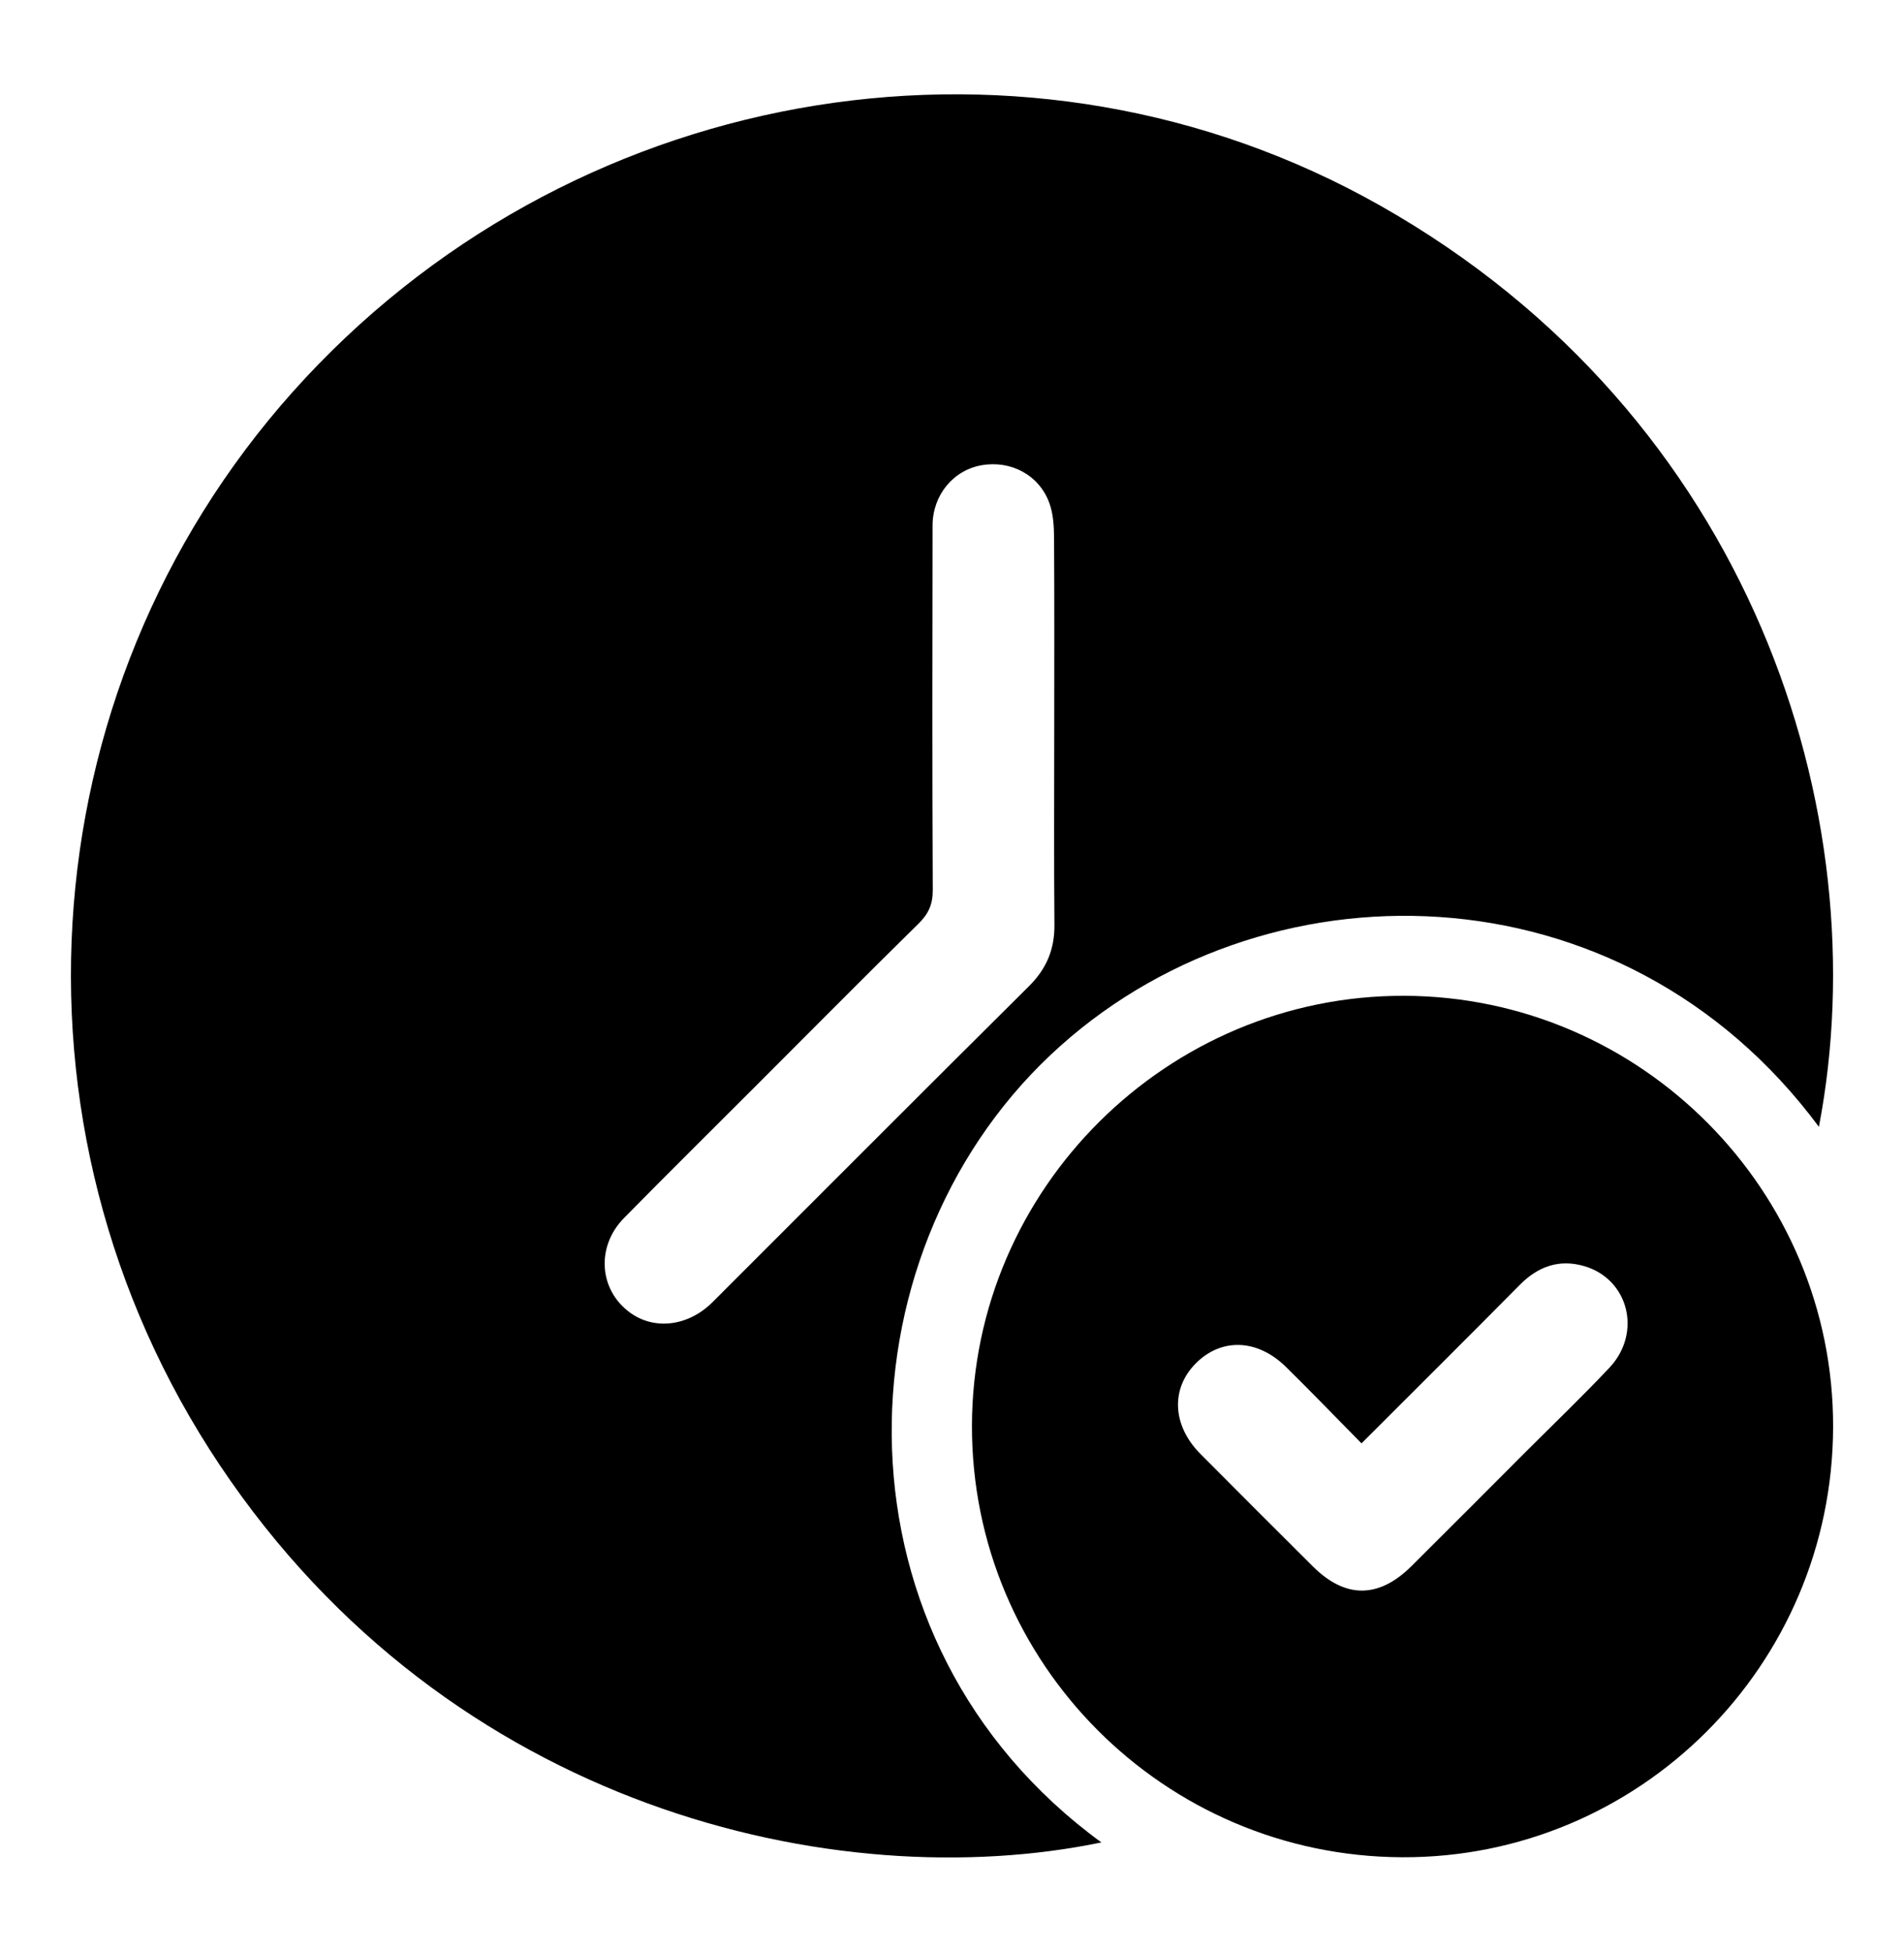
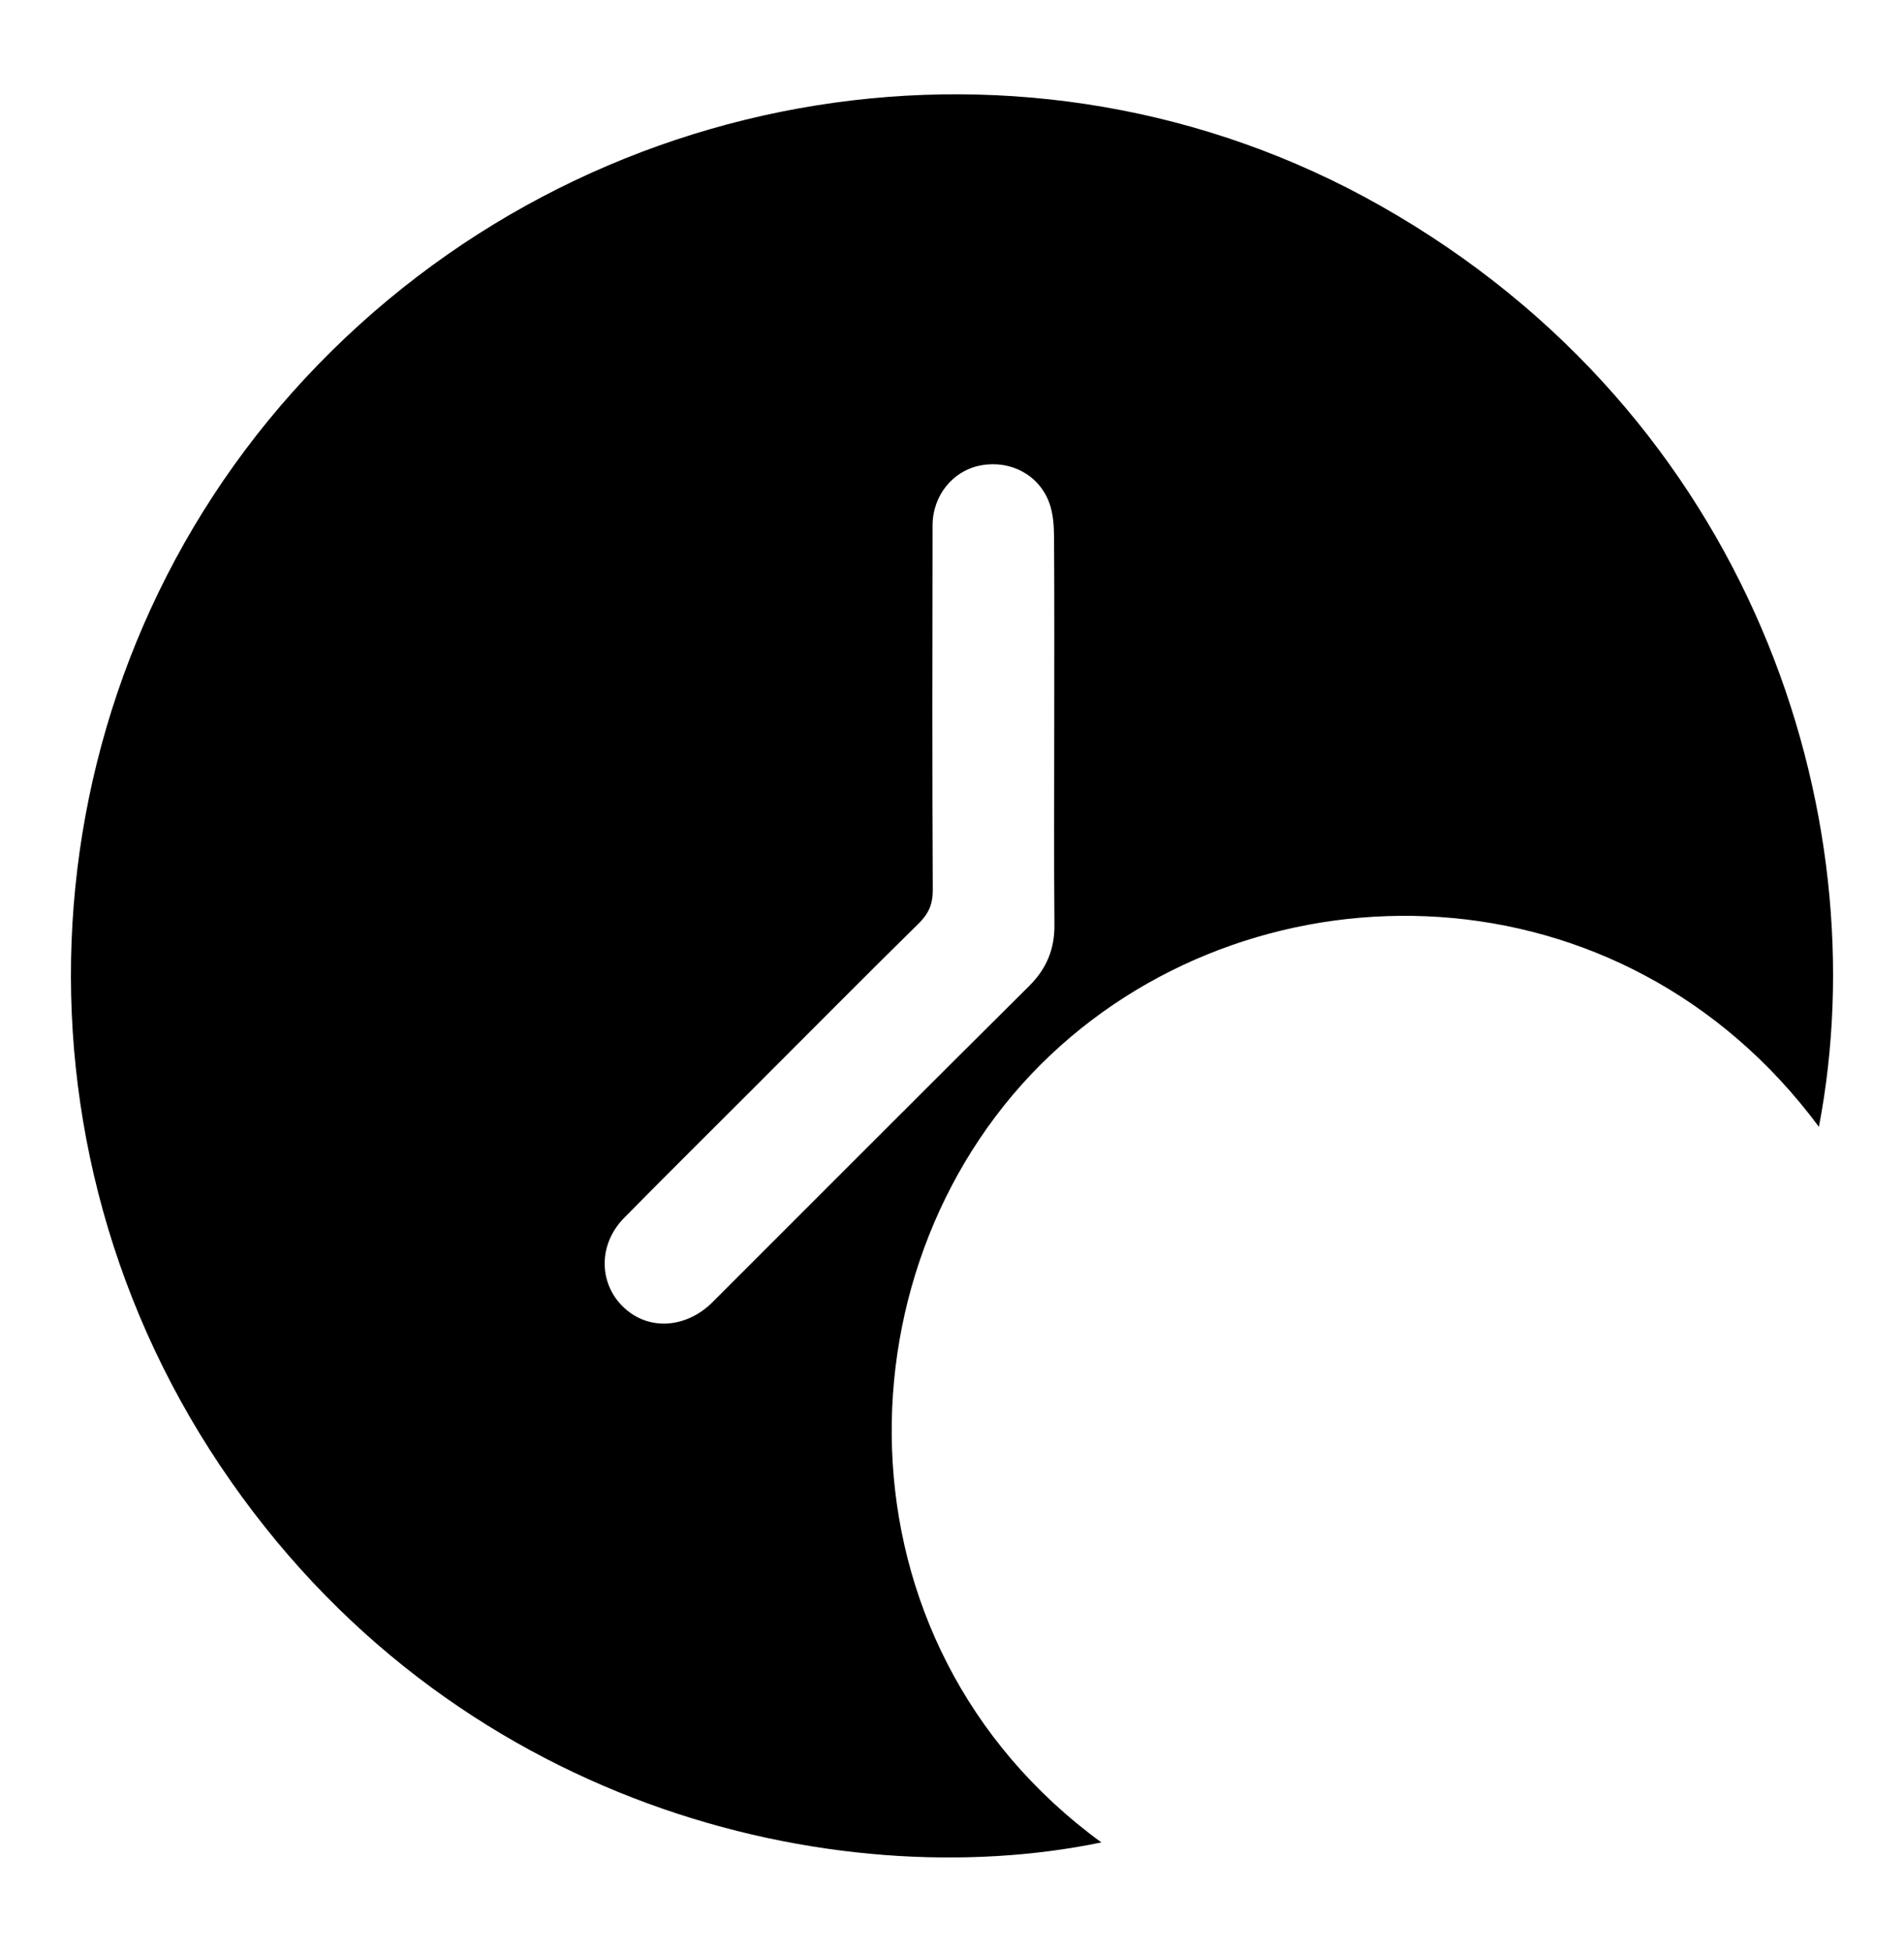
<svg xmlns="http://www.w3.org/2000/svg" version="1.1" id="Layer_1" x="0px" y="0px" viewBox="0 0 399.37 409.22" style="enable-background:new 0 0 399.37 409.22;" xml:space="preserve">
  <g>
    <path d="M381.52,236.26c-41.34-55.71-117.1-56.57-161.12-15.11c-45.26,42.63-47.06,123.06,10.62,165.15   c-55.48,11.49-136.64-6.94-184.9-79.08c-47.75-71.38-40-165.87,18-228.03c58.42-62.61,151.96-77.58,225.35-36.1   C367.42,87.16,394.09,170.74,381.52,236.26z M221.13,152.8c0-13.42,0.05-26.83-0.04-40.25c-0.02-2.38-0.19-4.89-0.99-7.09   c-2.13-5.86-8.07-9-14.23-7.91c-5.9,1.04-10.25,6.23-10.26,12.63c-0.05,25.49-0.08,50.98,0.04,76.48c0.01,2.95-0.9,4.95-2.97,6.98   c-11.48,11.29-22.81,22.73-34.2,34.11c-9.2,9.2-18.46,18.36-27.59,27.63c-5.86,5.95-5.27,14.94,1.1,19.72   c5.14,3.86,12.32,3.05,17.47-2.08c22.13-22.09,44.19-44.24,66.38-66.26c3.69-3.66,5.38-7.75,5.33-12.89   C221.05,180.17,221.13,166.49,221.13,152.8z" />
-     <path d="M384.5,299.2c-0.13,50-40.67,90.43-90.43,90.21c-49.95-0.23-90.33-40.76-90.2-90.54c0.13-49.66,41.01-90.25,90.73-90.08   C344.19,208.96,384.63,249.63,384.5,299.2z M285.58,302.63c-5.5-5.58-10.62-10.89-15.87-16.05c-6-5.89-13.59-6.1-18.94-0.67   c-5.24,5.31-4.87,13.01,1.01,18.92c7.85,7.9,15.73,15.77,23.62,23.62c6.79,6.75,13.79,6.74,20.67-0.09   c8-7.94,15.94-15.93,23.91-23.9c5.88-5.88,11.9-11.64,17.6-17.69c6.89-7.32,4.04-18.6-5.31-21.31c-5.22-1.52-9.67,0.07-13.5,3.95   C307.92,280.37,296.98,291.23,285.58,302.63z" />
  </g>
</svg>